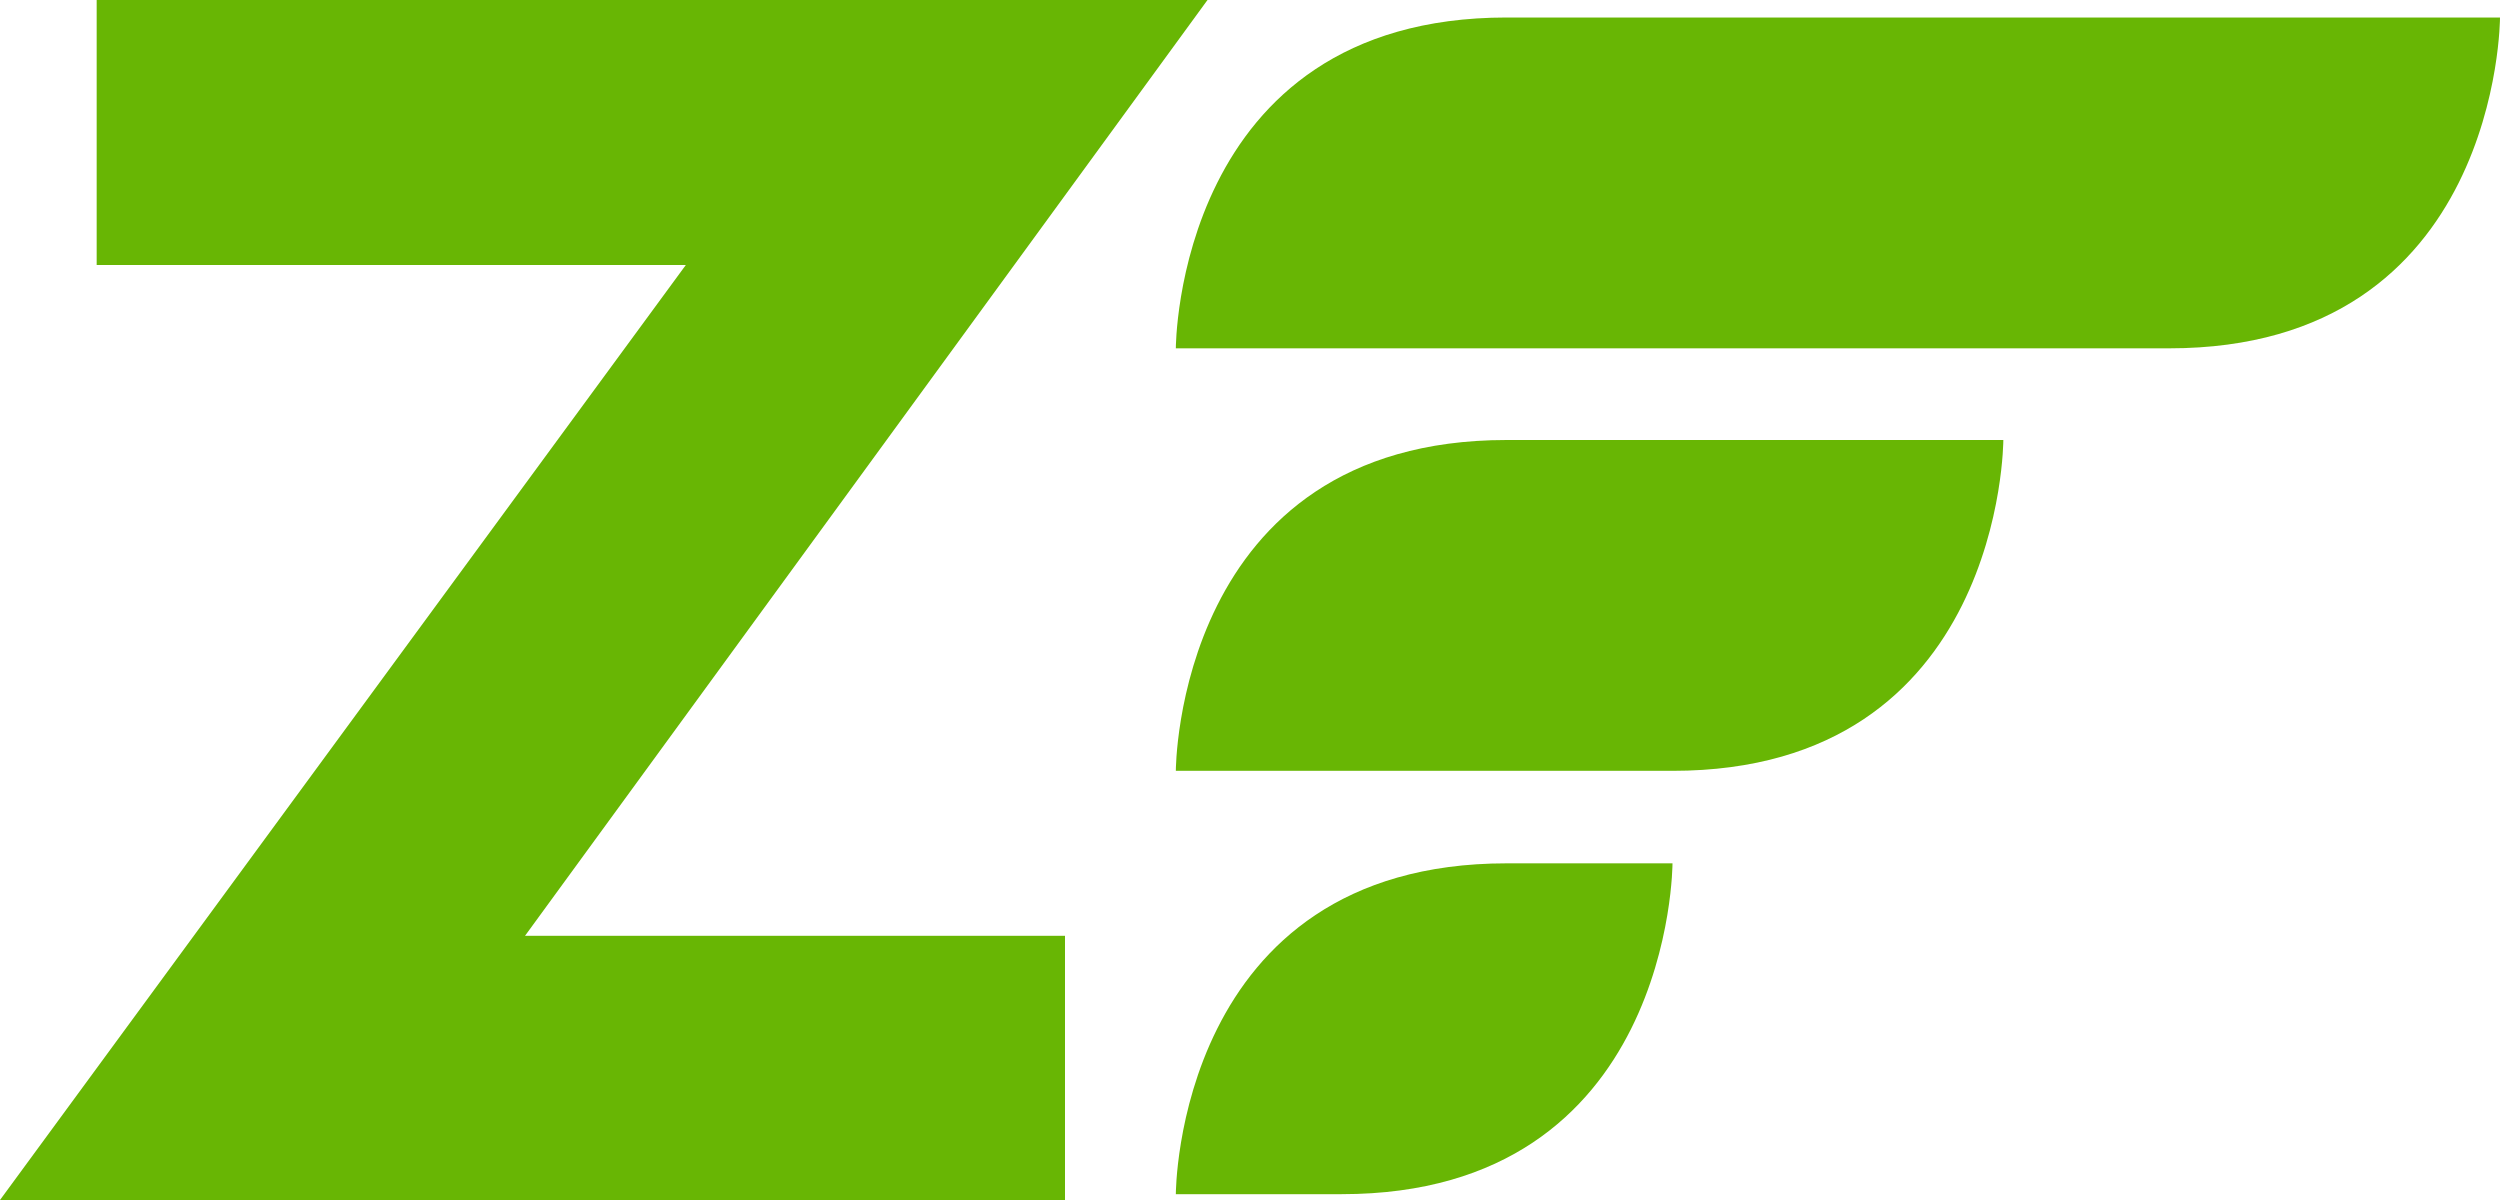
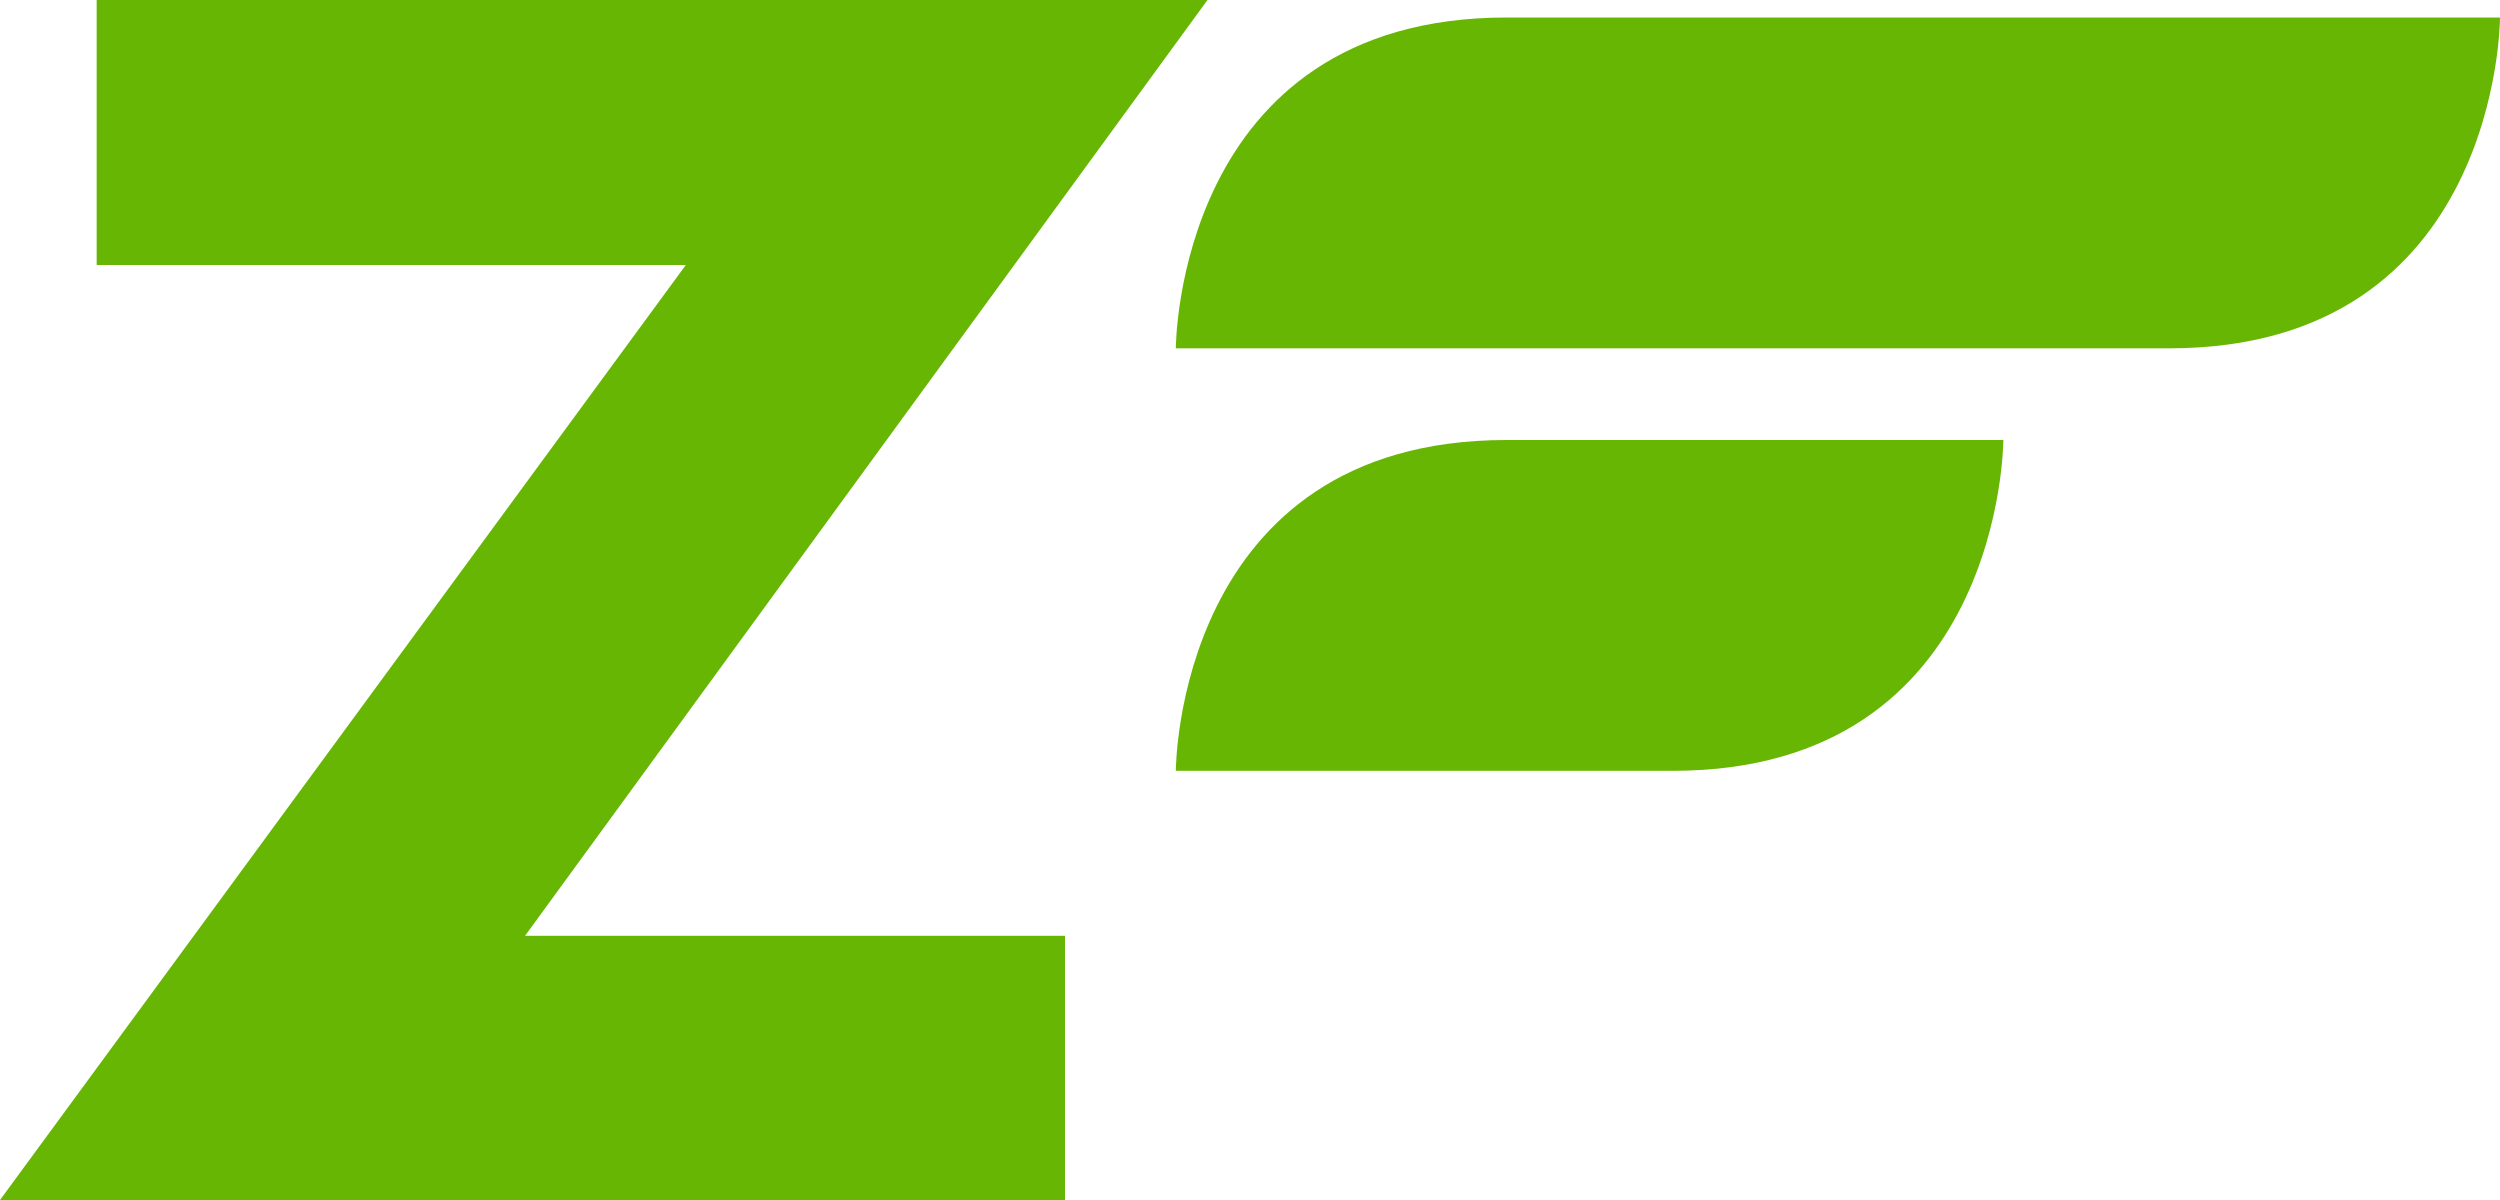
<svg xmlns="http://www.w3.org/2000/svg" version="1.1" id="svg3800" x="0px" y="0px" width="300px" height="144px" viewBox="0 0 300 144" enable-background="new 0 0 300 144" xml:space="preserve">
  <g>
    <path fill="#68B604" d="M141.1,41.8c0,0,0-39.7,39.7-39.7H300c0,0,0,39.7-39.7,39.7H141.1z" />
    <path fill="#68B604" d="M141.1,92.5c0,0,0-39.7,39.7-39.7h59.6c0,0,0,39.7-39.7,39.7H141.1z" />
-     <path fill="#68B604" d="M141.1,143.3c0,0,0-39.7,39.7-39.7h19.9c0,0,0,39.7-39.7,39.7H141.1z" />
    <polygon fill="#68B604" points="127.8,112.3 127.8,144 0,144 82.3,31.8 11.6,31.8 11.6,0 144.9,0 63,112.3  " />
  </g>
</svg>